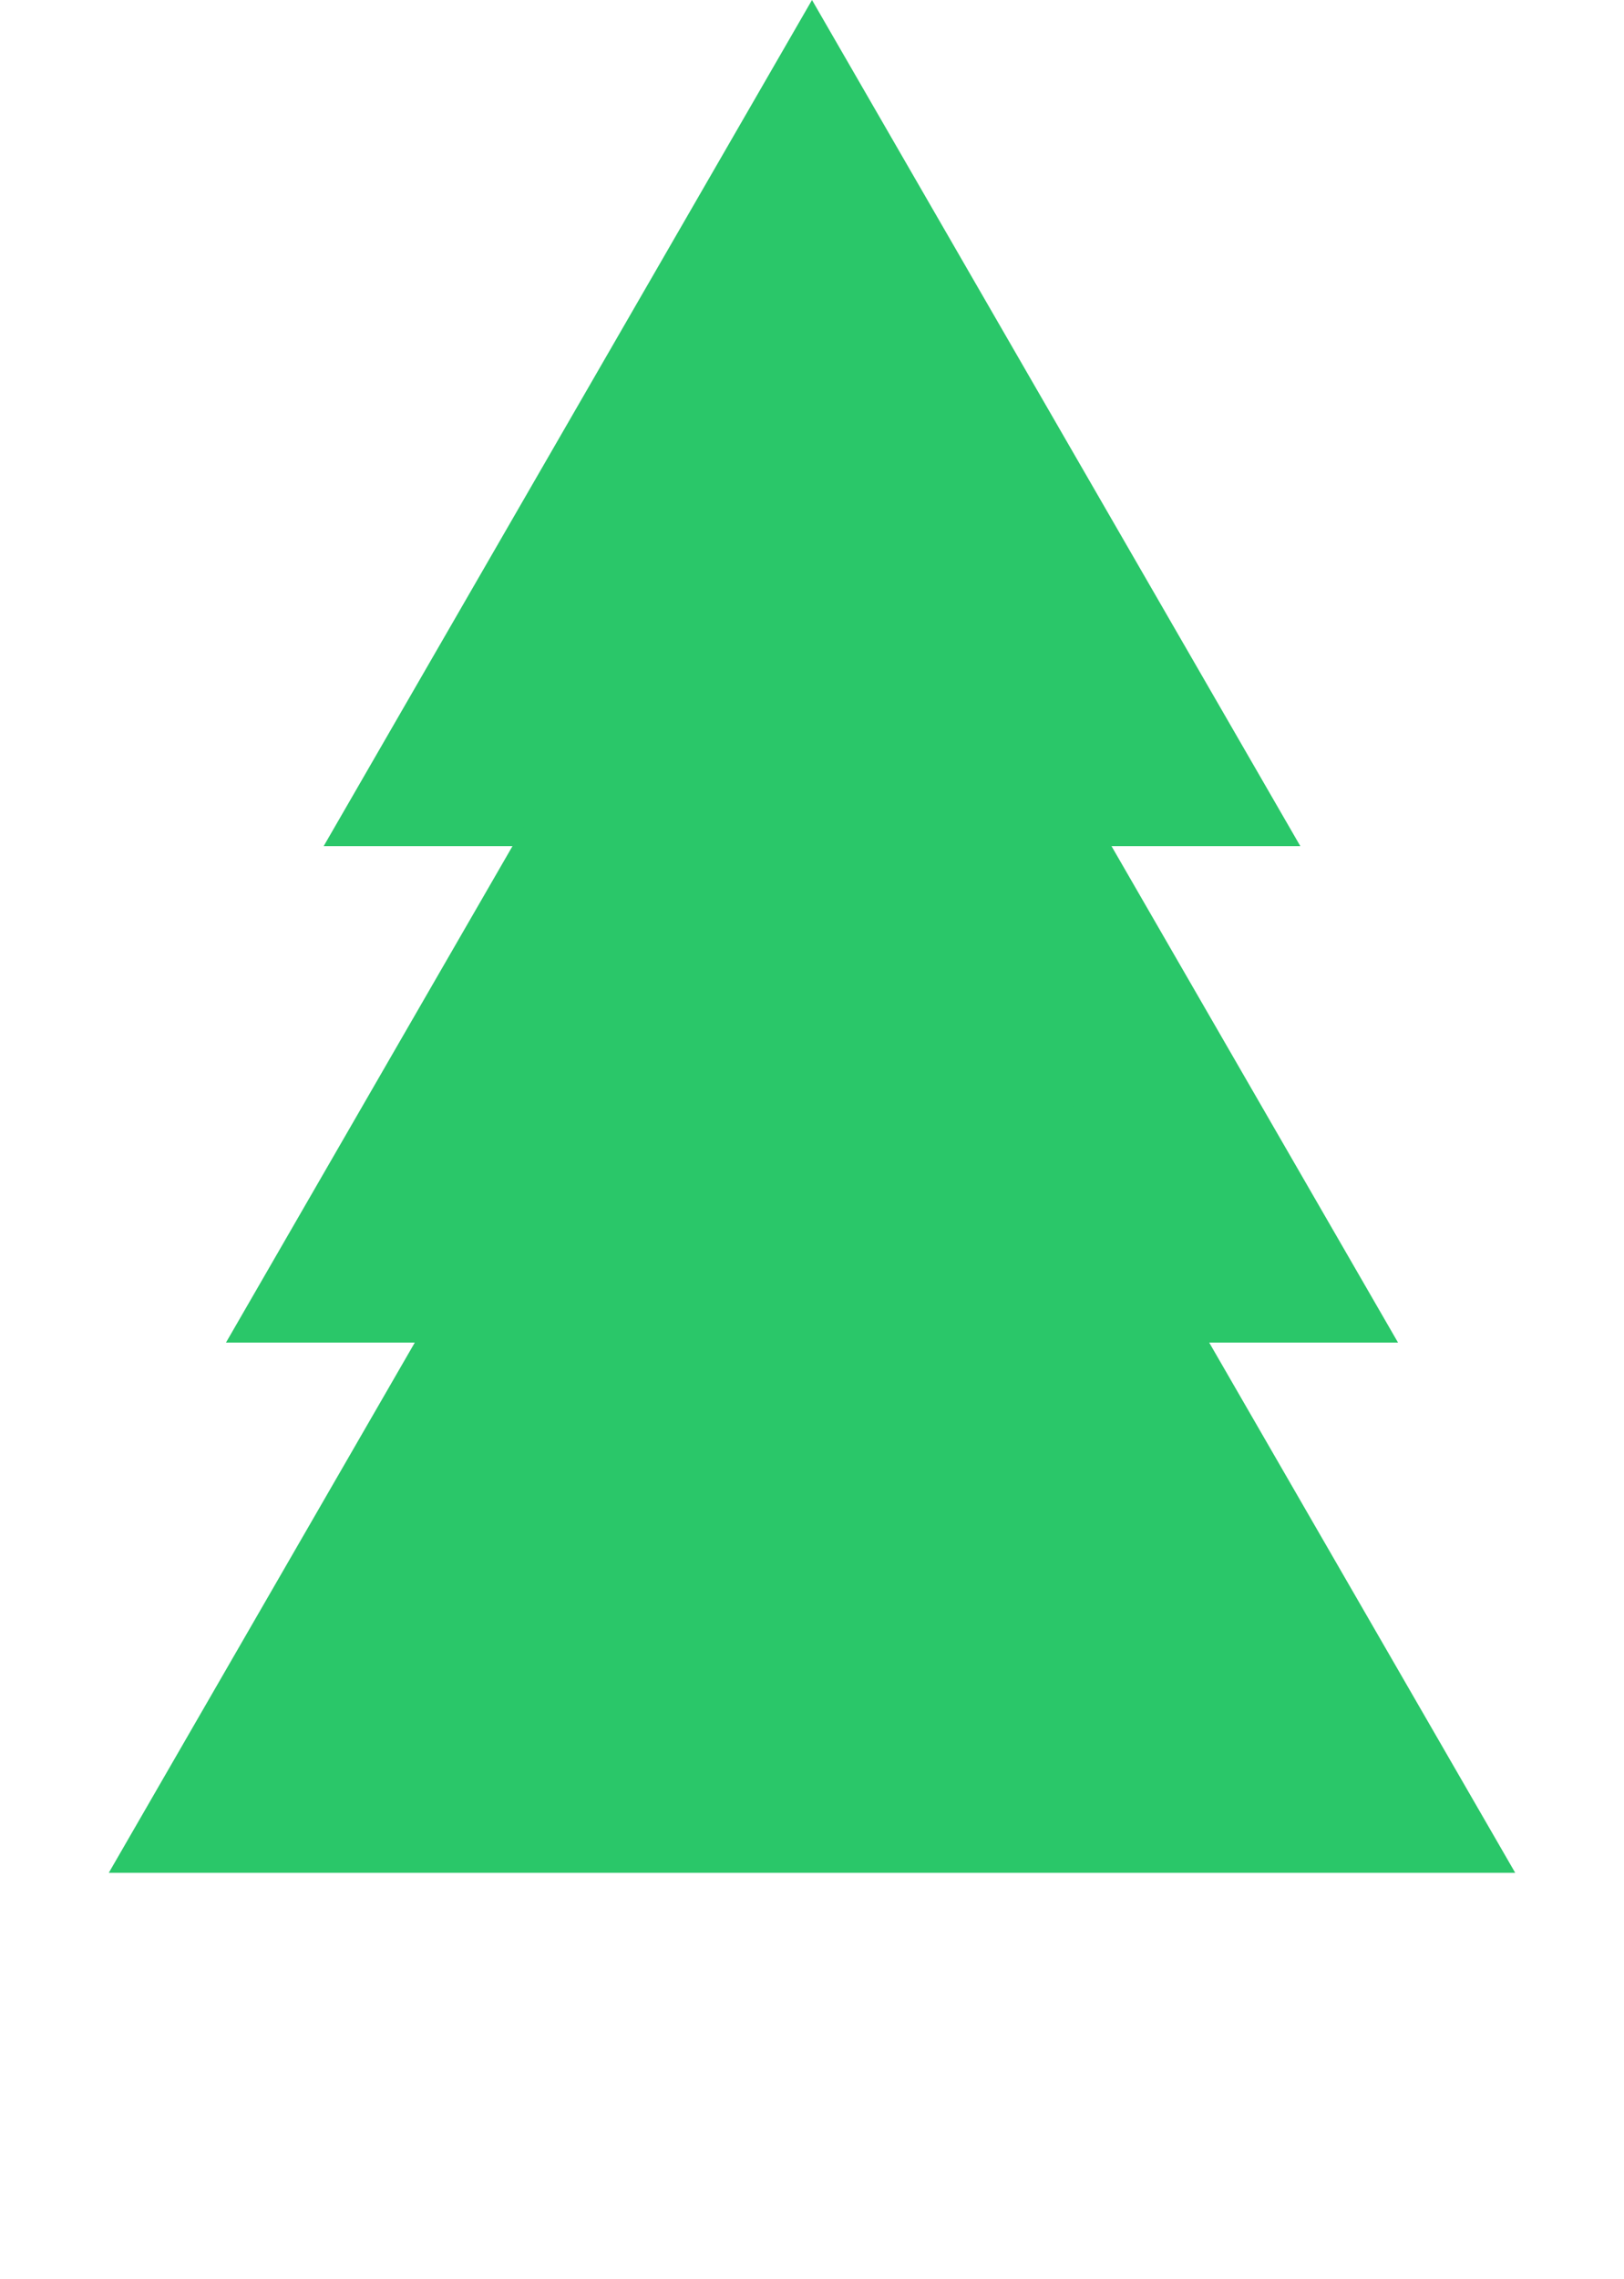
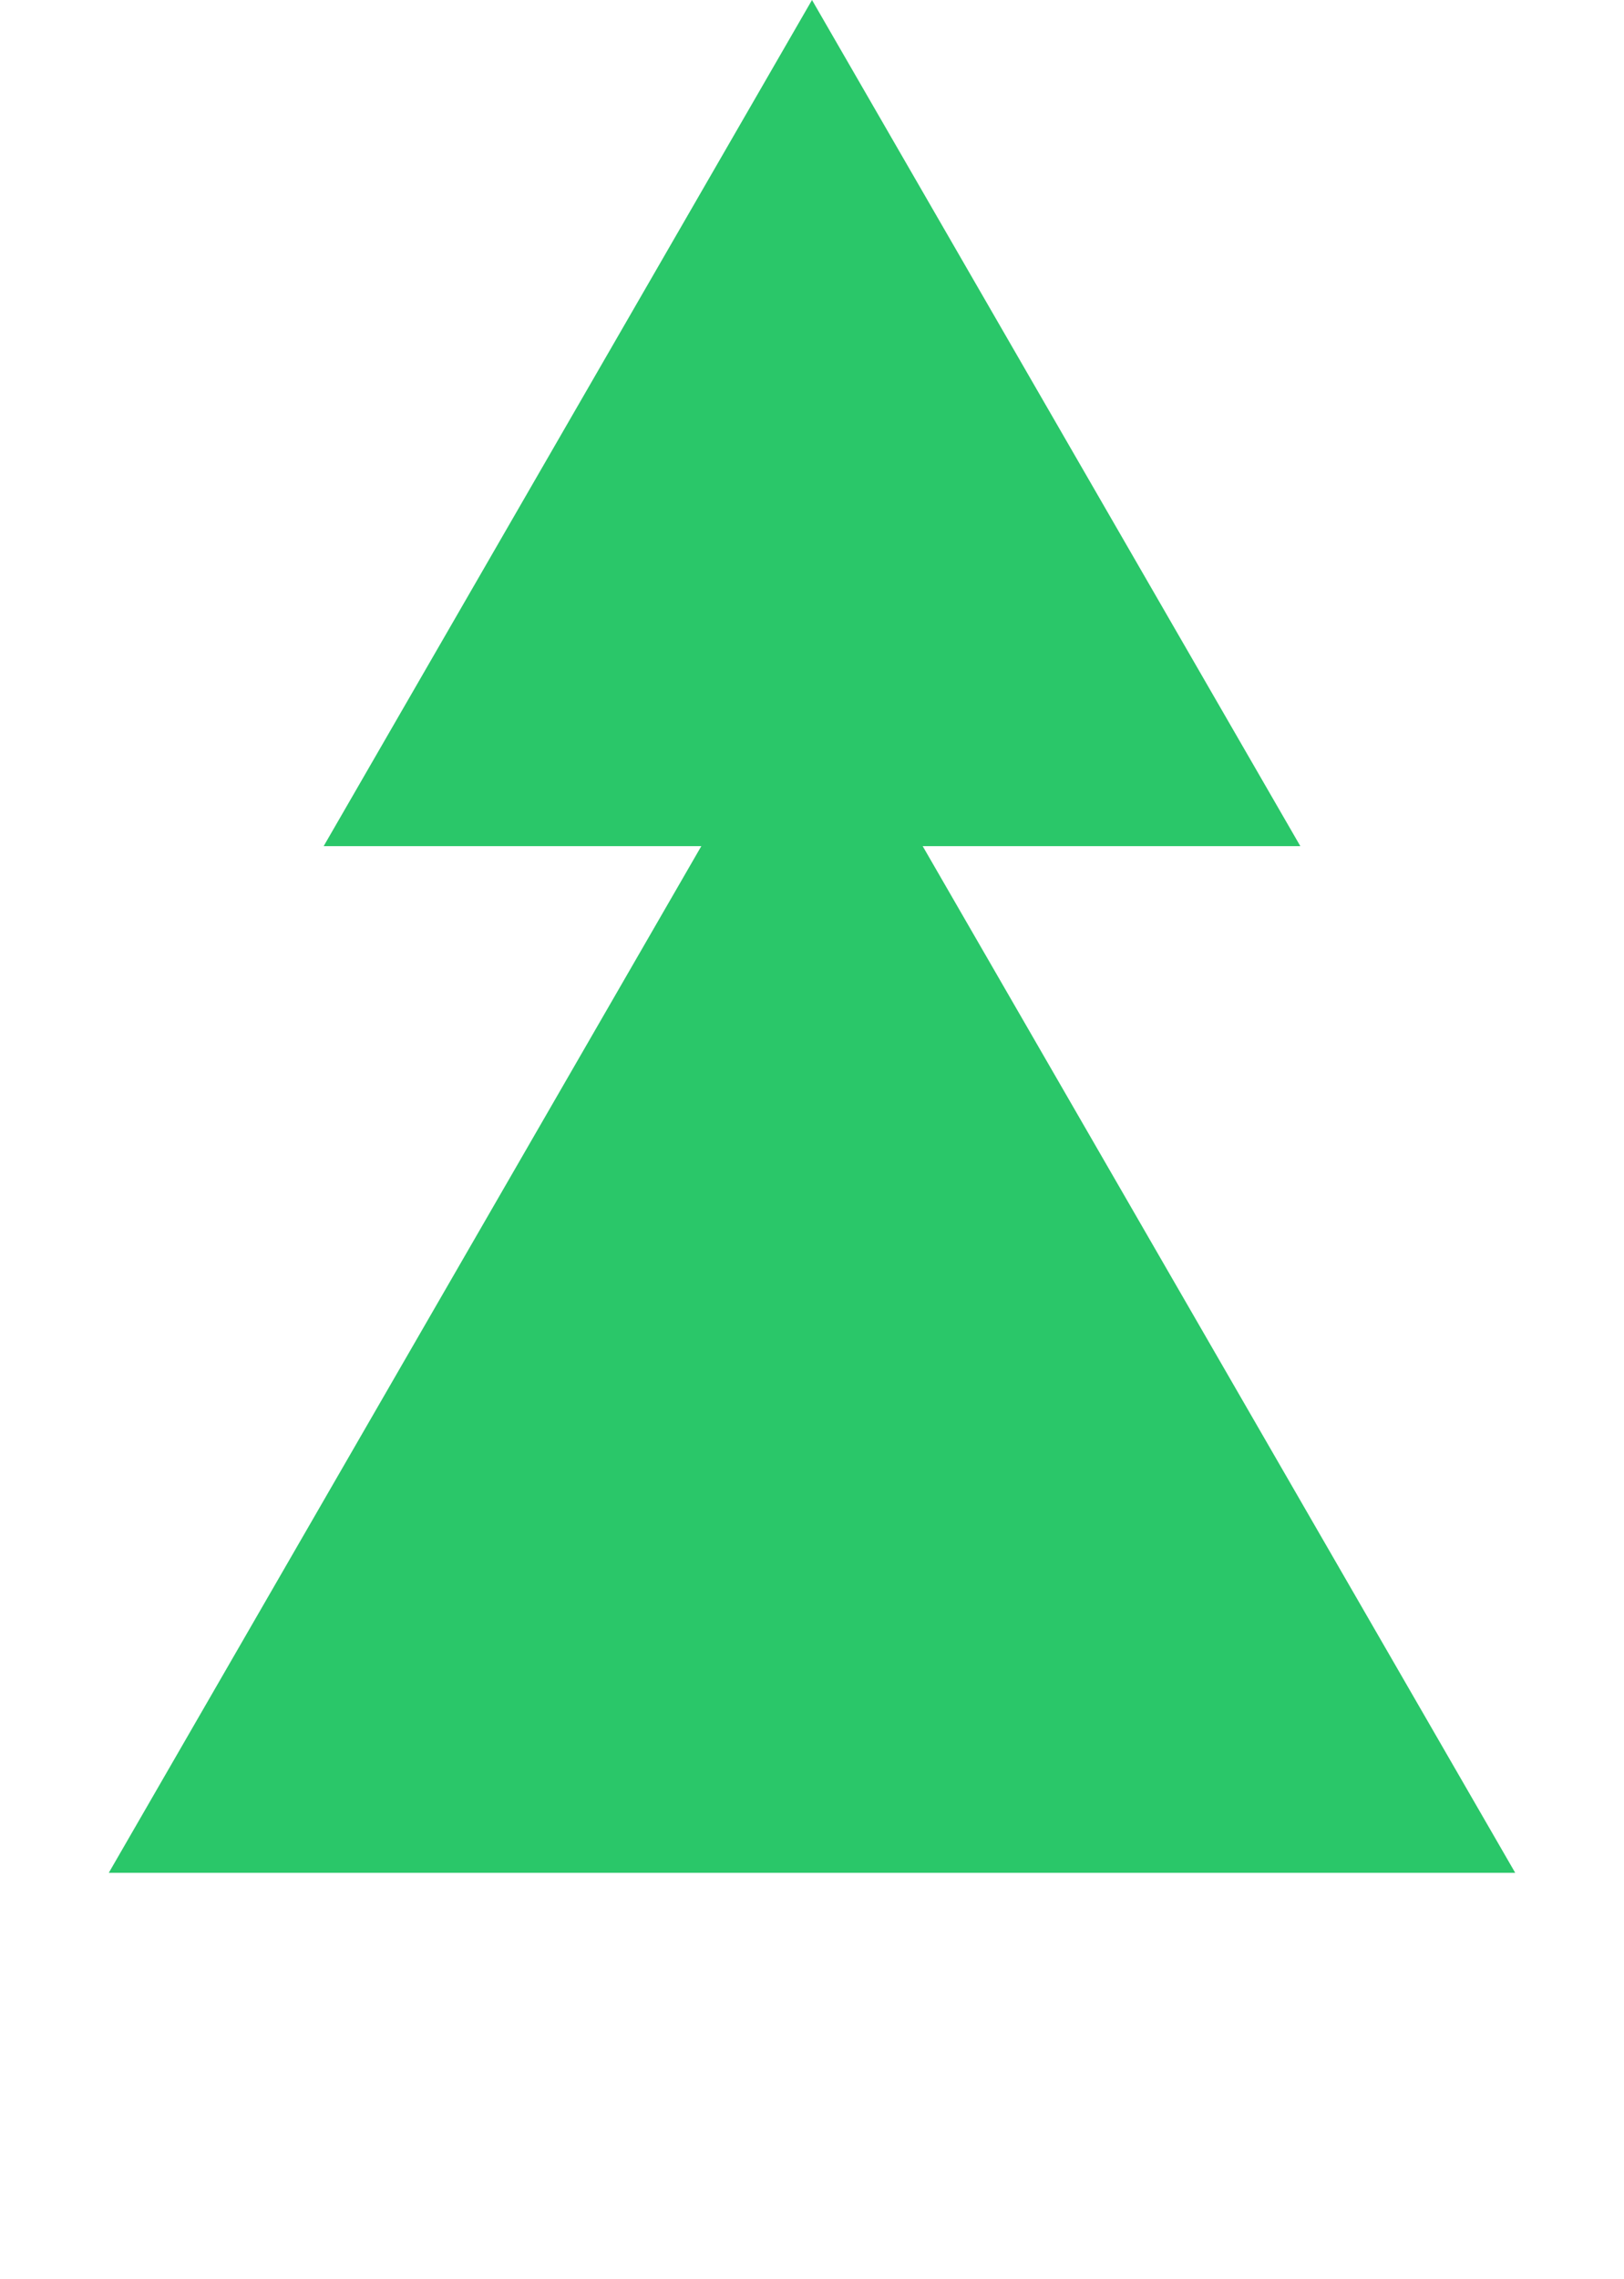
<svg xmlns="http://www.w3.org/2000/svg" width="144" height="202" viewBox="0 0 144 202" fill="none">
  <path d="M72 0L115.301 75H28.699L72 0Z" fill="#2AC769" />
-   <path d="M72 29L123.962 119H20.038L72 29Z" fill="#2AC769" />
  <path d="M72 58L134.354 166H9.646L72 58Z" fill="#2AC769" />
</svg>